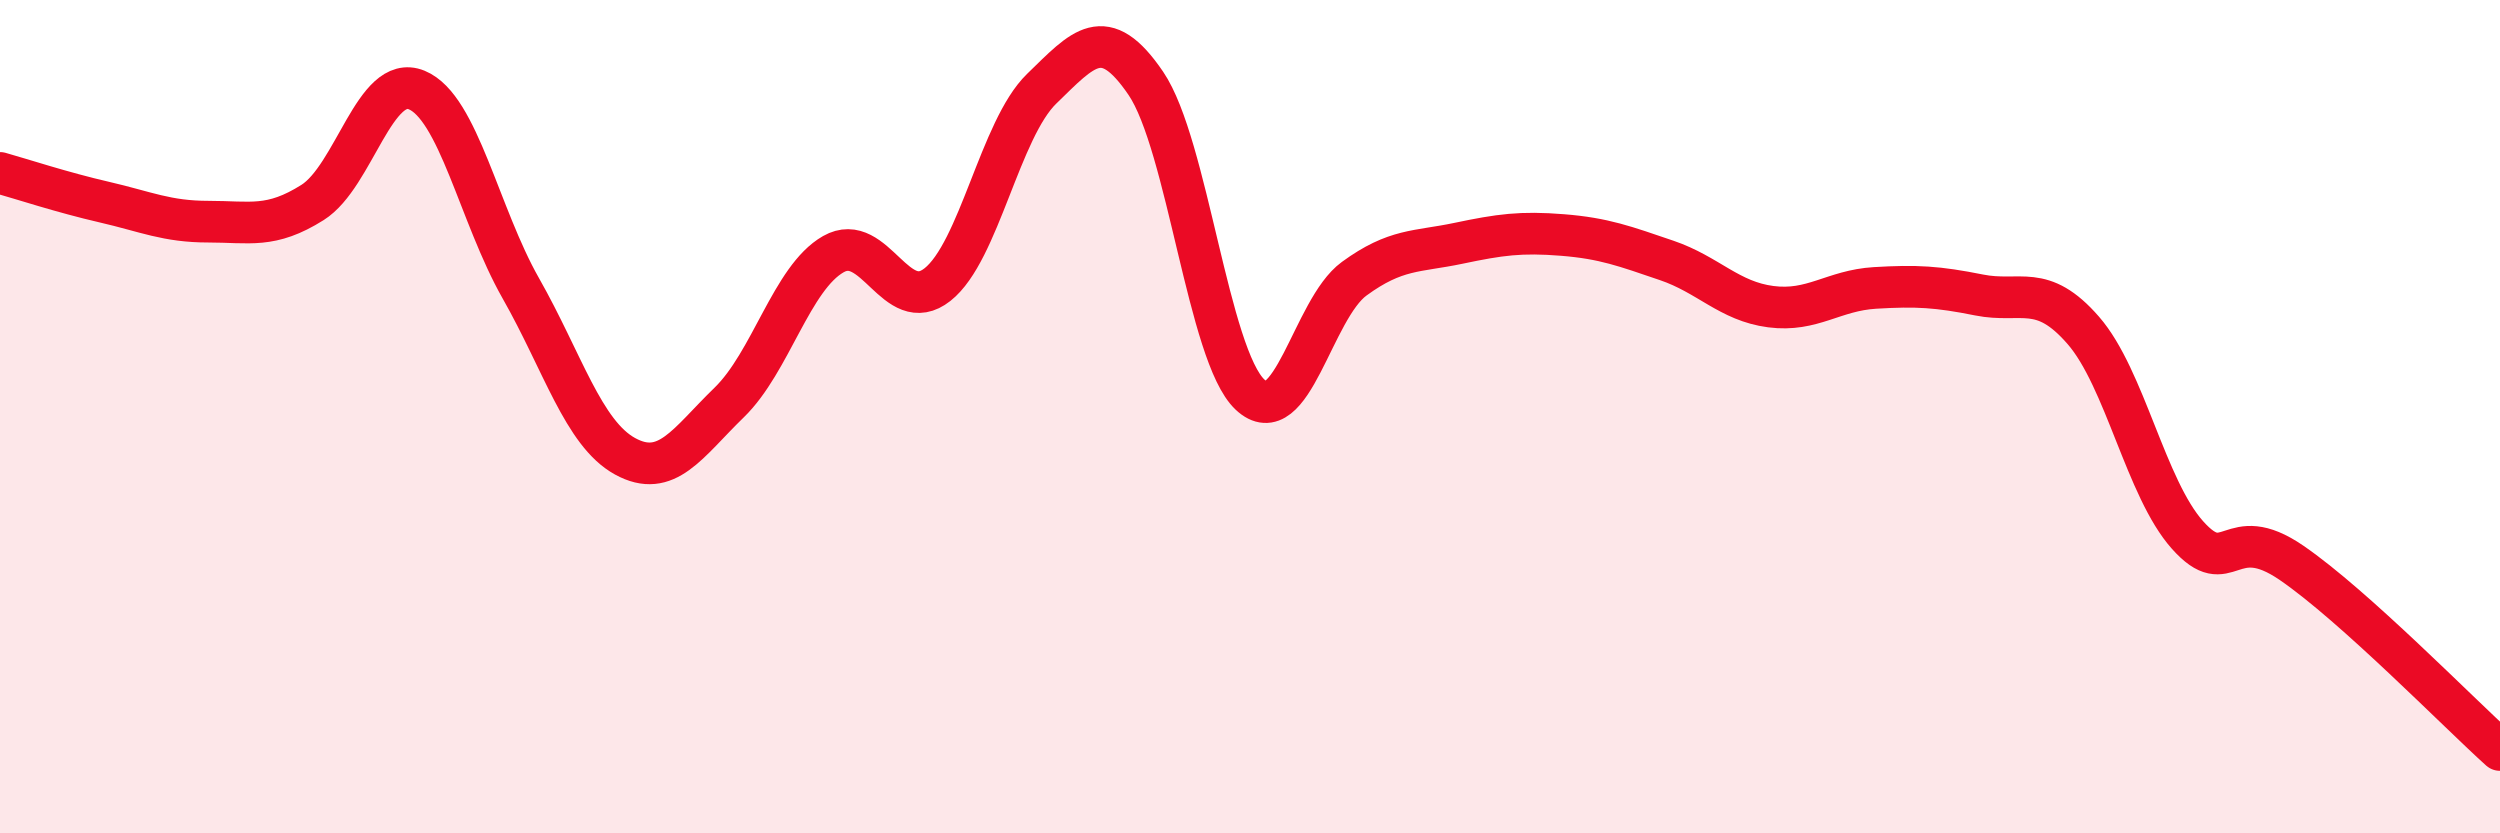
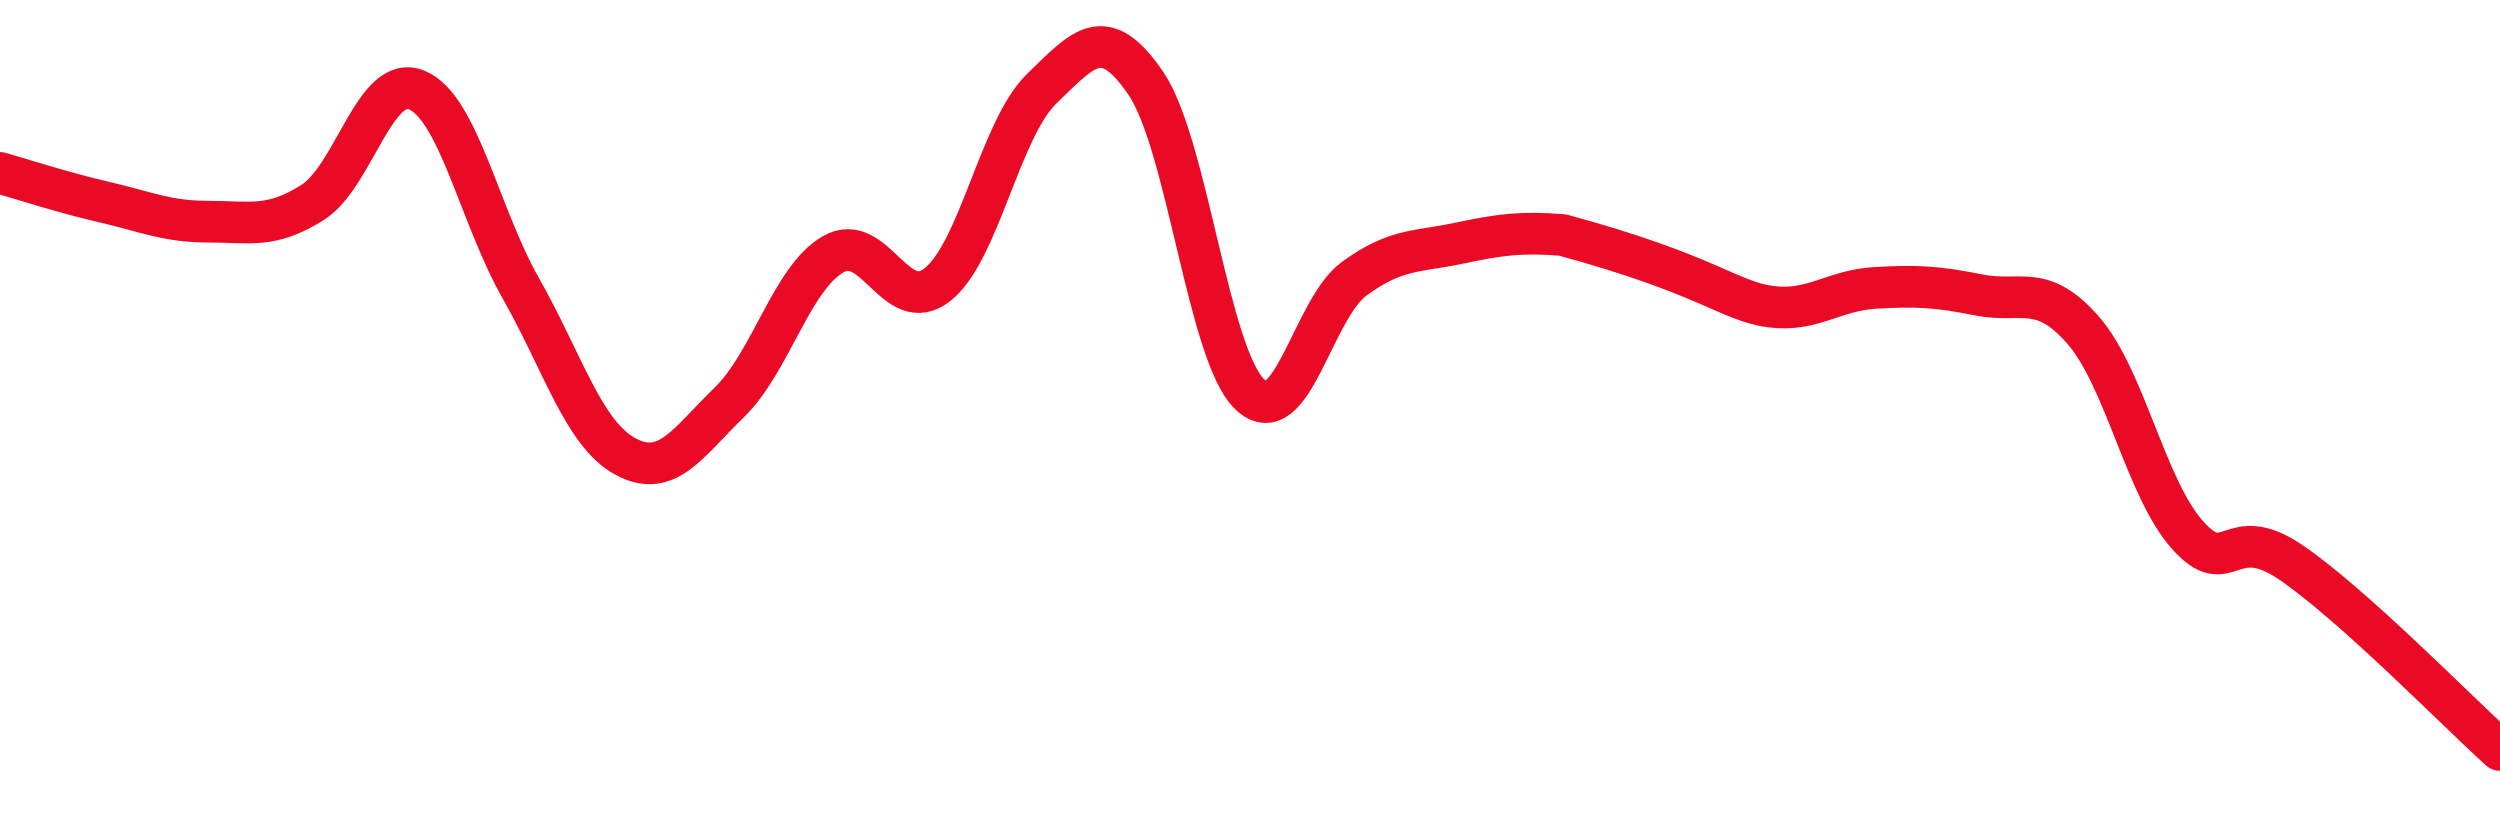
<svg xmlns="http://www.w3.org/2000/svg" width="60" height="20" viewBox="0 0 60 20">
-   <path d="M 0,4.15 C 0.5,4.29 1.5,4.62 2.5,4.85 C 3.5,5.08 4,5.32 5,5.32 C 6,5.32 6.5,5.49 7.5,4.86 C 8.5,4.23 9,1.75 10,2.16 C 11,2.57 11.5,5.16 12.5,6.92 C 13.5,8.68 14,10.4 15,10.95 C 16,11.5 16.5,10.63 17.5,9.66 C 18.5,8.69 19,6.67 20,6.1 C 21,5.53 21.5,7.62 22.5,6.83 C 23.5,6.04 24,3.1 25,2.13 C 26,1.16 26.5,0.53 27.5,2 C 28.5,3.47 29,8.53 30,9.47 C 31,10.41 31.5,7.42 32.5,6.69 C 33.5,5.96 34,6.05 35,5.84 C 36,5.63 36.5,5.56 37.5,5.64 C 38.5,5.72 39,5.91 40,6.25 C 41,6.59 41.5,7.23 42.5,7.36 C 43.5,7.49 44,6.97 45,6.91 C 46,6.85 46.5,6.88 47.5,7.08 C 48.5,7.28 49,6.78 50,7.93 C 51,9.08 51.5,11.72 52.5,12.84 C 53.5,13.96 53.5,12.48 55,13.51 C 56.5,14.54 59,17.1 60,18L60 20L0 20Z" fill="#EB0A25" opacity="0.1" stroke-linecap="round" stroke-linejoin="round" />
-   <path d="M 0,4.15 C 0.5,4.29 1.5,4.62 2.5,4.85 C 3.5,5.08 4,5.32 5,5.32 C 6,5.32 6.5,5.49 7.5,4.86 C 8.5,4.23 9,1.75 10,2.16 C 11,2.57 11.5,5.16 12.5,6.92 C 13.5,8.68 14,10.4 15,10.95 C 16,11.5 16.5,10.63 17.5,9.66 C 18.5,8.69 19,6.67 20,6.1 C 21,5.53 21.5,7.62 22.5,6.83 C 23.5,6.04 24,3.1 25,2.13 C 26,1.16 26.5,0.53 27.5,2 C 28.5,3.47 29,8.53 30,9.47 C 31,10.41 31.5,7.42 32.5,6.69 C 33.5,5.96 34,6.05 35,5.84 C 36,5.63 36.5,5.56 37.5,5.64 C 38.5,5.72 39,5.91 40,6.25 C 41,6.59 41.5,7.23 42.5,7.36 C 43.5,7.49 44,6.97 45,6.91 C 46,6.85 46.5,6.88 47.5,7.08 C 48.5,7.28 49,6.78 50,7.93 C 51,9.08 51.5,11.72 52.5,12.84 C 53.5,13.96 53.5,12.48 55,13.51 C 56.5,14.54 59,17.1 60,18" stroke="#EB0A25" stroke-width="1" fill="none" stroke-linecap="round" stroke-linejoin="round" />
+   <path d="M 0,4.15 C 0.5,4.29 1.5,4.62 2.5,4.85 C 3.5,5.08 4,5.32 5,5.32 C 6,5.32 6.5,5.49 7.5,4.86 C 8.5,4.23 9,1.75 10,2.16 C 11,2.57 11.5,5.16 12.5,6.92 C 13.5,8.68 14,10.4 15,10.95 C 16,11.5 16.5,10.63 17.5,9.66 C 18.5,8.69 19,6.67 20,6.1 C 21,5.53 21.5,7.62 22.5,6.83 C 23.5,6.04 24,3.1 25,2.13 C 26,1.16 26.5,0.53 27.5,2 C 28.5,3.47 29,8.53 30,9.47 C 31,10.41 31.5,7.42 32.5,6.69 C 33.5,5.96 34,6.05 35,5.84 C 36,5.63 36.5,5.56 37.5,5.64 C 41,6.59 41.5,7.23 42.5,7.36 C 43.5,7.49 44,6.97 45,6.91 C 46,6.85 46.5,6.88 47.5,7.08 C 48.5,7.28 49,6.78 50,7.93 C 51,9.08 51.5,11.72 52.5,12.84 C 53.5,13.96 53.5,12.48 55,13.51 C 56.5,14.54 59,17.1 60,18" stroke="#EB0A25" stroke-width="1" fill="none" stroke-linecap="round" stroke-linejoin="round" />
</svg>